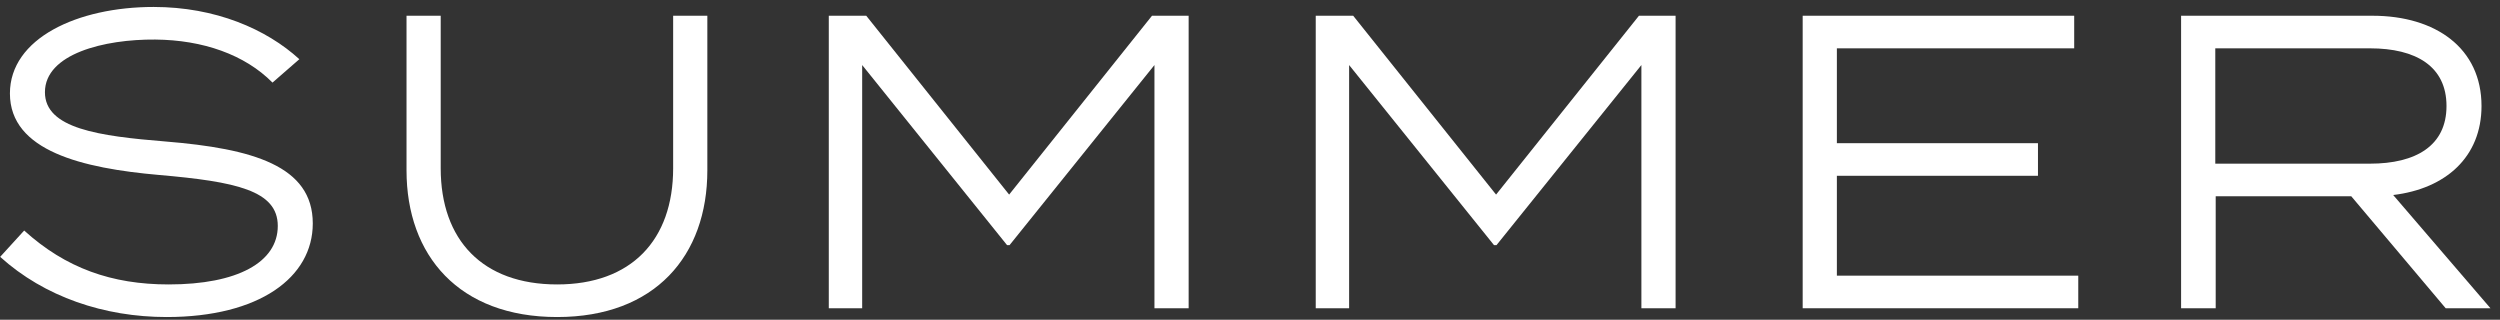
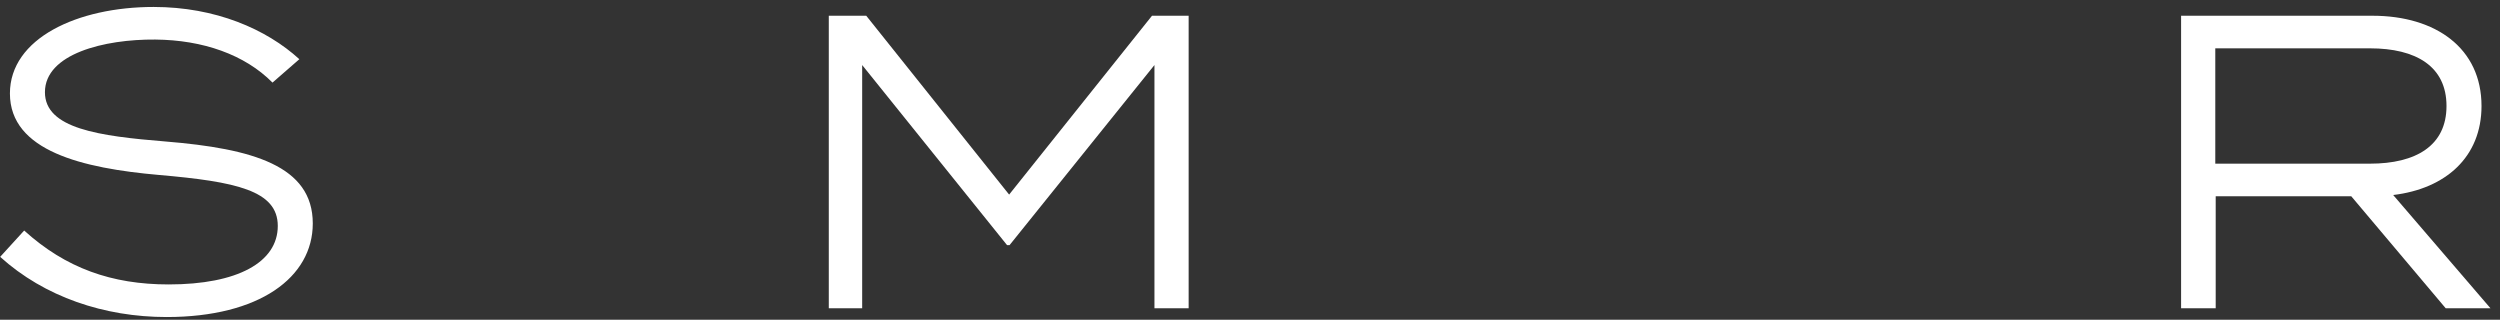
<svg xmlns="http://www.w3.org/2000/svg" fill="none" viewBox="0 0 258 33" height="33" width="258">
  <rect x="0" y="0" width="258" height="33" fill="#333333" stroke="none" />
  <path fill="white" d="M257.016 31.812H252.395L242.649 20.254H228.66V31.812H225.089V1.624H244.833C251.387 1.624 256.092 4.988 256.092 10.939C256.092 16.201 252.395 19.478 246.976 20.125L257.016 31.812ZM228.618 16.89H244.581C249.328 16.89 252.479 15.036 252.479 10.939C252.479 6.842 249.328 4.988 244.581 4.988H228.618V16.89Z" />
-   <path fill="white" d="M189.565 28.448H214.477V31.812H186.036V1.624H214.057V4.988H189.565V14.777H210.318V18.141H189.565V28.448Z" />
-   <path fill="white" d="M169.14 1.624H172.921V31.812H169.392V6.713L154.436 25.3H154.184L139.229 6.713V31.812H135.784V1.624H139.649L154.394 20.082L169.14 1.624Z" />
  <path fill="white" d="M118.887 1.624H122.668V31.812H119.139V6.713L104.184 25.3H103.931L88.976 6.713V31.812H85.531V1.624H89.396L104.142 20.082L118.887 1.624Z" />
-   <path fill="white" d="M69.469 1.624H72.998V17.581C72.998 26.378 67.621 32.718 57.496 32.718C47.372 32.718 41.953 26.378 41.953 17.581V1.624H45.481V17.365C45.481 24.783 49.808 29.354 57.496 29.354C65.142 29.354 69.469 24.783 69.469 17.365V1.624Z" />
  <path fill="white" d="M17.114 14.605C26.062 15.338 32.279 17.106 32.279 23.058C32.279 28.621 26.776 32.718 17.198 32.718C10.771 32.718 4.595 30.648 0.016 26.508L2.495 23.791C6.78 27.672 11.527 29.354 17.408 29.354C24.508 29.354 28.667 27.068 28.667 23.316C28.667 19.651 24.34 18.745 16.4 18.055C8.544 17.365 1.024 15.597 1.024 9.645C1.024 3.953 7.998 0.718 15.854 0.718C22.239 0.718 27.49 3.004 30.893 6.109L28.121 8.524C25.264 5.634 20.937 4.125 16.022 4.082C10.771 4.039 4.637 5.548 4.637 9.516C4.637 13.268 10.182 14.044 17.114 14.605Z" />
</svg>